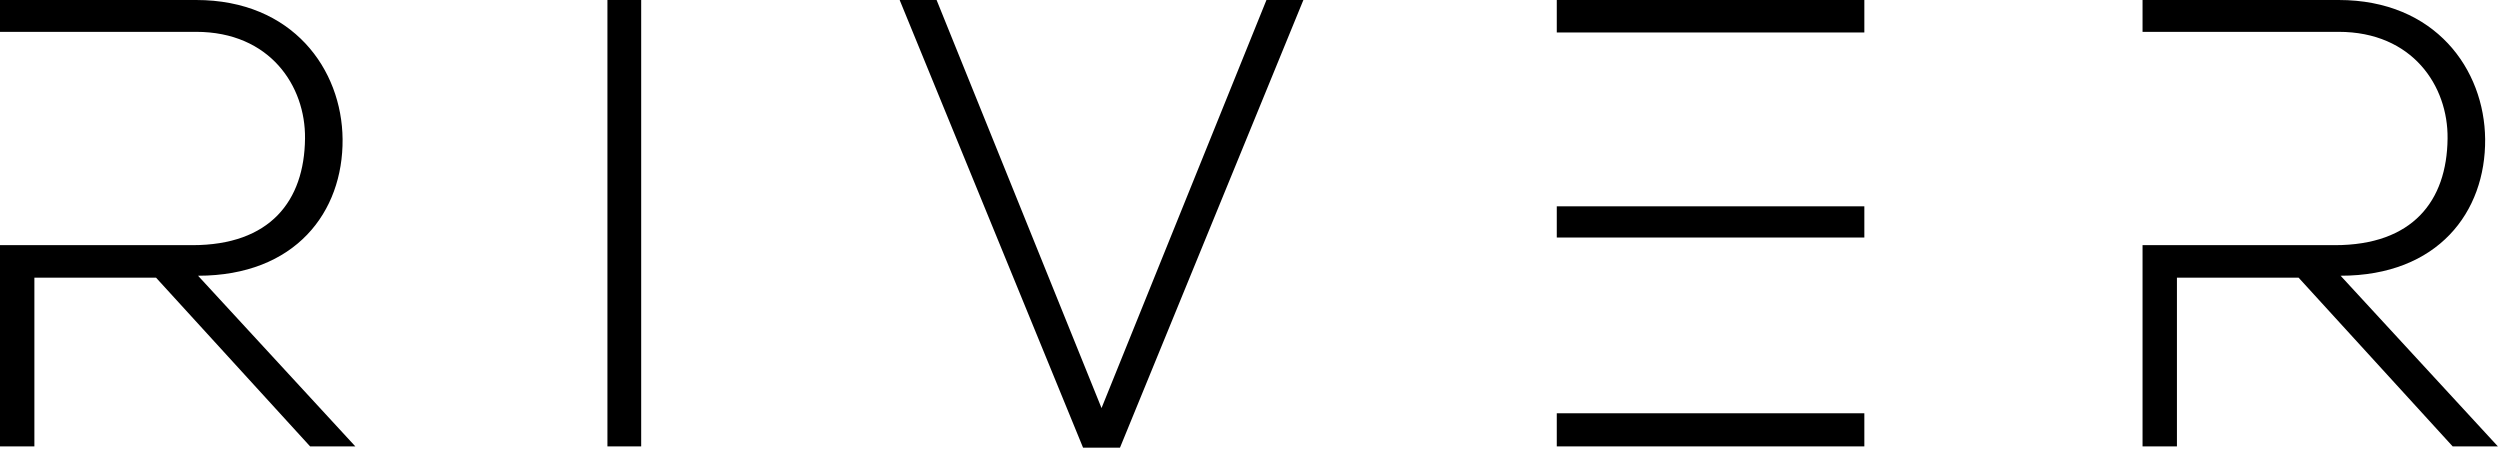
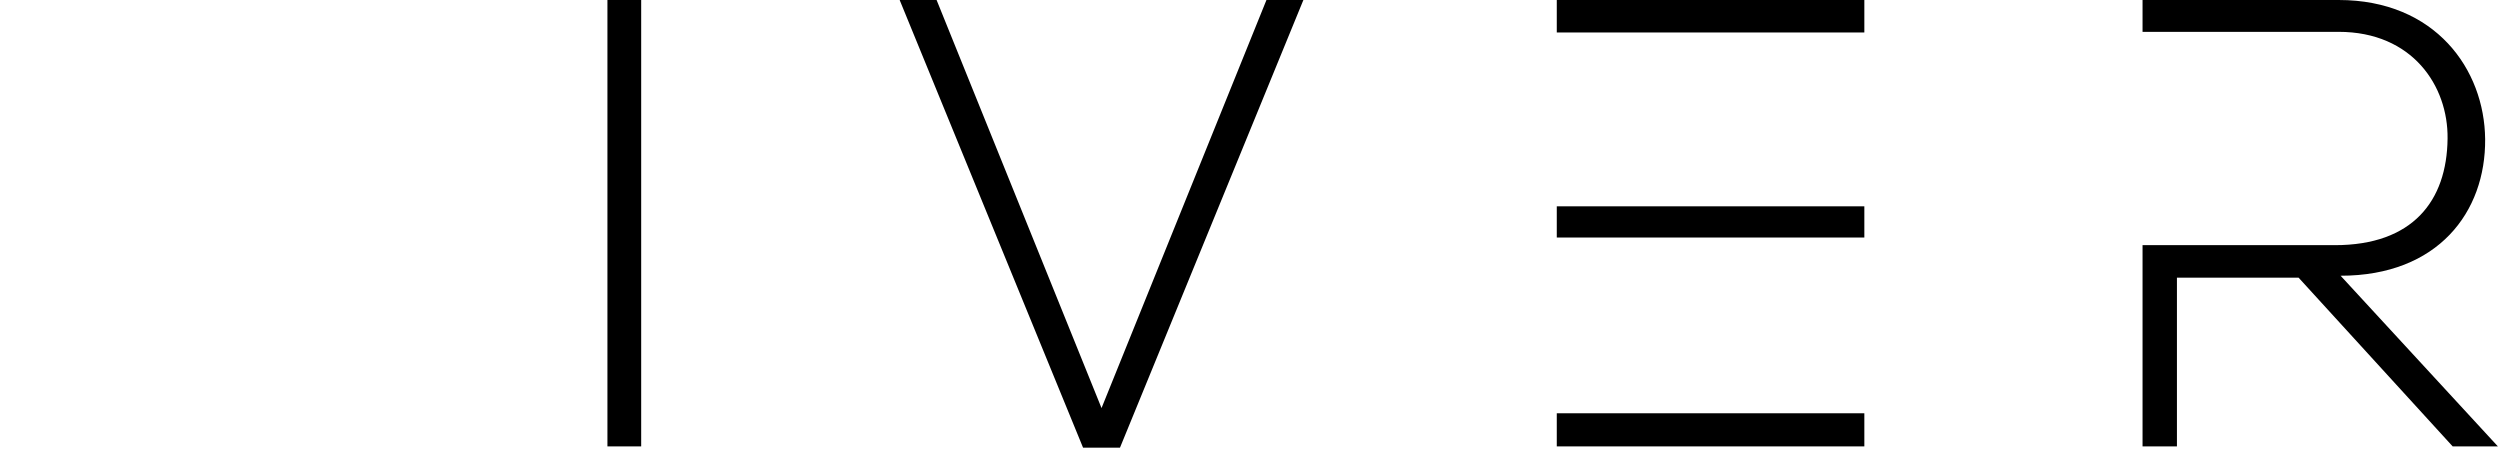
<svg xmlns="http://www.w3.org/2000/svg" width="100%" height="100%" viewBox="0 0 332 60" version="1.1" xml:space="preserve" style="fill-rule:evenodd;clip-rule:evenodd;stroke-linejoin:round;stroke-miterlimit:2;">
  <g transform="matrix(1,0,0,1,-342.797,-258.841)">
    <g transform="matrix(1,0,0,1,369.097,281.505)">
-       <path d="M0,13.953C12.938,13.953 19.281,5.482 19.196,-4.186C19.112,-13.432 12.6,-22.664 -0.254,-22.664L-26.3,-22.664L-26.3,-18.435L-0.254,-18.435C9.556,-18.435 14.292,-11.233 14.207,-4.27C14.122,4.045 9.556,9.894 -0.761,9.894L-26.3,9.894L-26.3,36.617L-21.734,36.617L-21.734,14.207L-5.581,14.207L14.883,36.617L20.888,36.617L0,13.953Z" style="fill-rule:nonzero;" />
-     </g>
+       </g>
    <g transform="matrix(-1,0,0,1,851.41,-18.312)">
      <rect x="423.464" y="277.153" width="4.482" height="59.281" />
    </g>
    <g transform="matrix(1,0,0,1,510.982,318.291)">
      <path d="M0,-59.45L-21.902,-5.257L-43.806,-59.45L-48.711,-59.45L-24.355,0L-19.451,0L4.904,-59.45L0,-59.45Z" style="fill-rule:nonzero;" />
    </g>
    <g transform="matrix(1,0,0,1,554.018,313.809)">
      <path d="M-4.481,-50.655L36.364,-50.655L36.364,-54.968L-4.481,-54.968L-4.481,-50.655ZM-4.481,-27.568L-4.481,-23.425L36.364,-23.425L36.364,-27.568L-4.481,-27.568ZM-4.481,-0.085L-4.481,4.313L36.364,4.313L36.364,-0.085L-4.481,-0.085Z" style="fill-rule:nonzero;" />
    </g>
    <g transform="matrix(1,0,0,1,653.628,281.505)">
      <path d="M0,13.953C12.938,13.953 19.281,5.482 19.196,-4.186C19.112,-13.432 12.6,-22.664 -0.254,-22.664L-26.301,-22.664L-26.301,-18.435L-0.254,-18.435C9.556,-18.435 14.292,-11.233 14.207,-4.27C14.122,4.045 9.556,9.894 -0.761,9.894L-26.301,9.894L-26.301,36.617L-21.734,36.617L-21.734,14.207L-5.581,14.207L14.884,36.617L20.888,36.617L0,13.953Z" style="fill-rule:nonzero;" />
    </g>
  </g>
</svg>